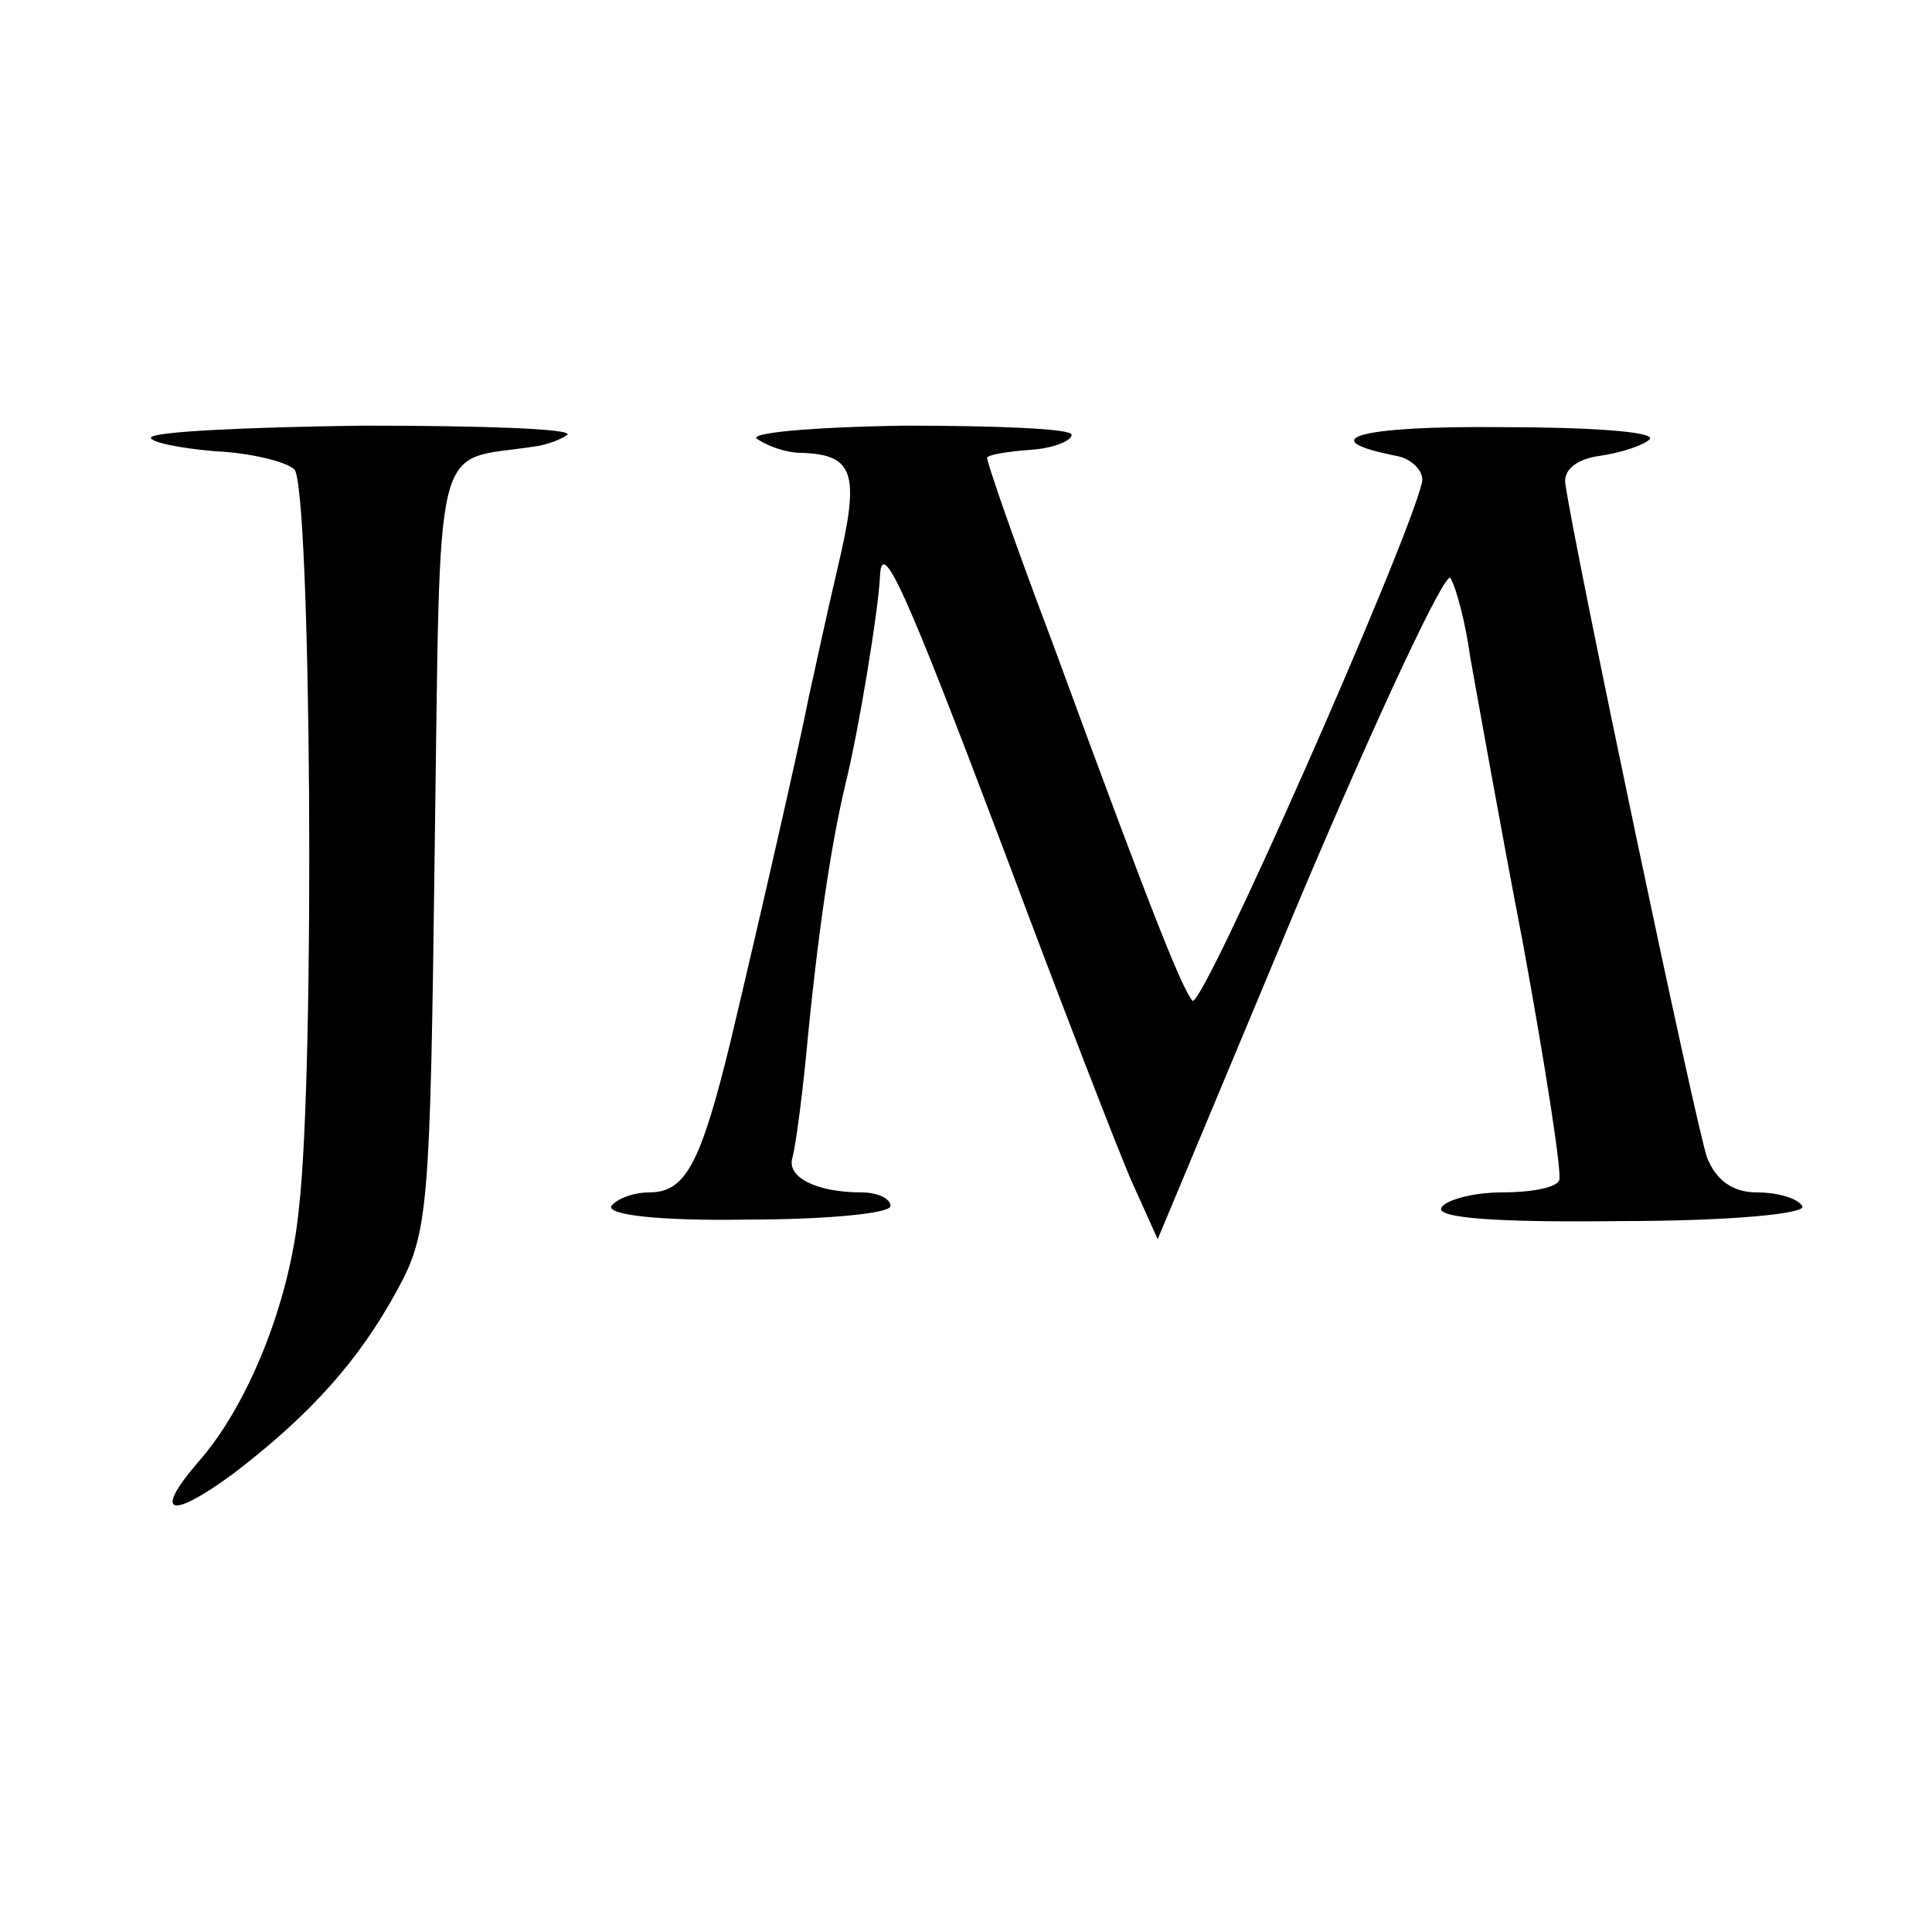
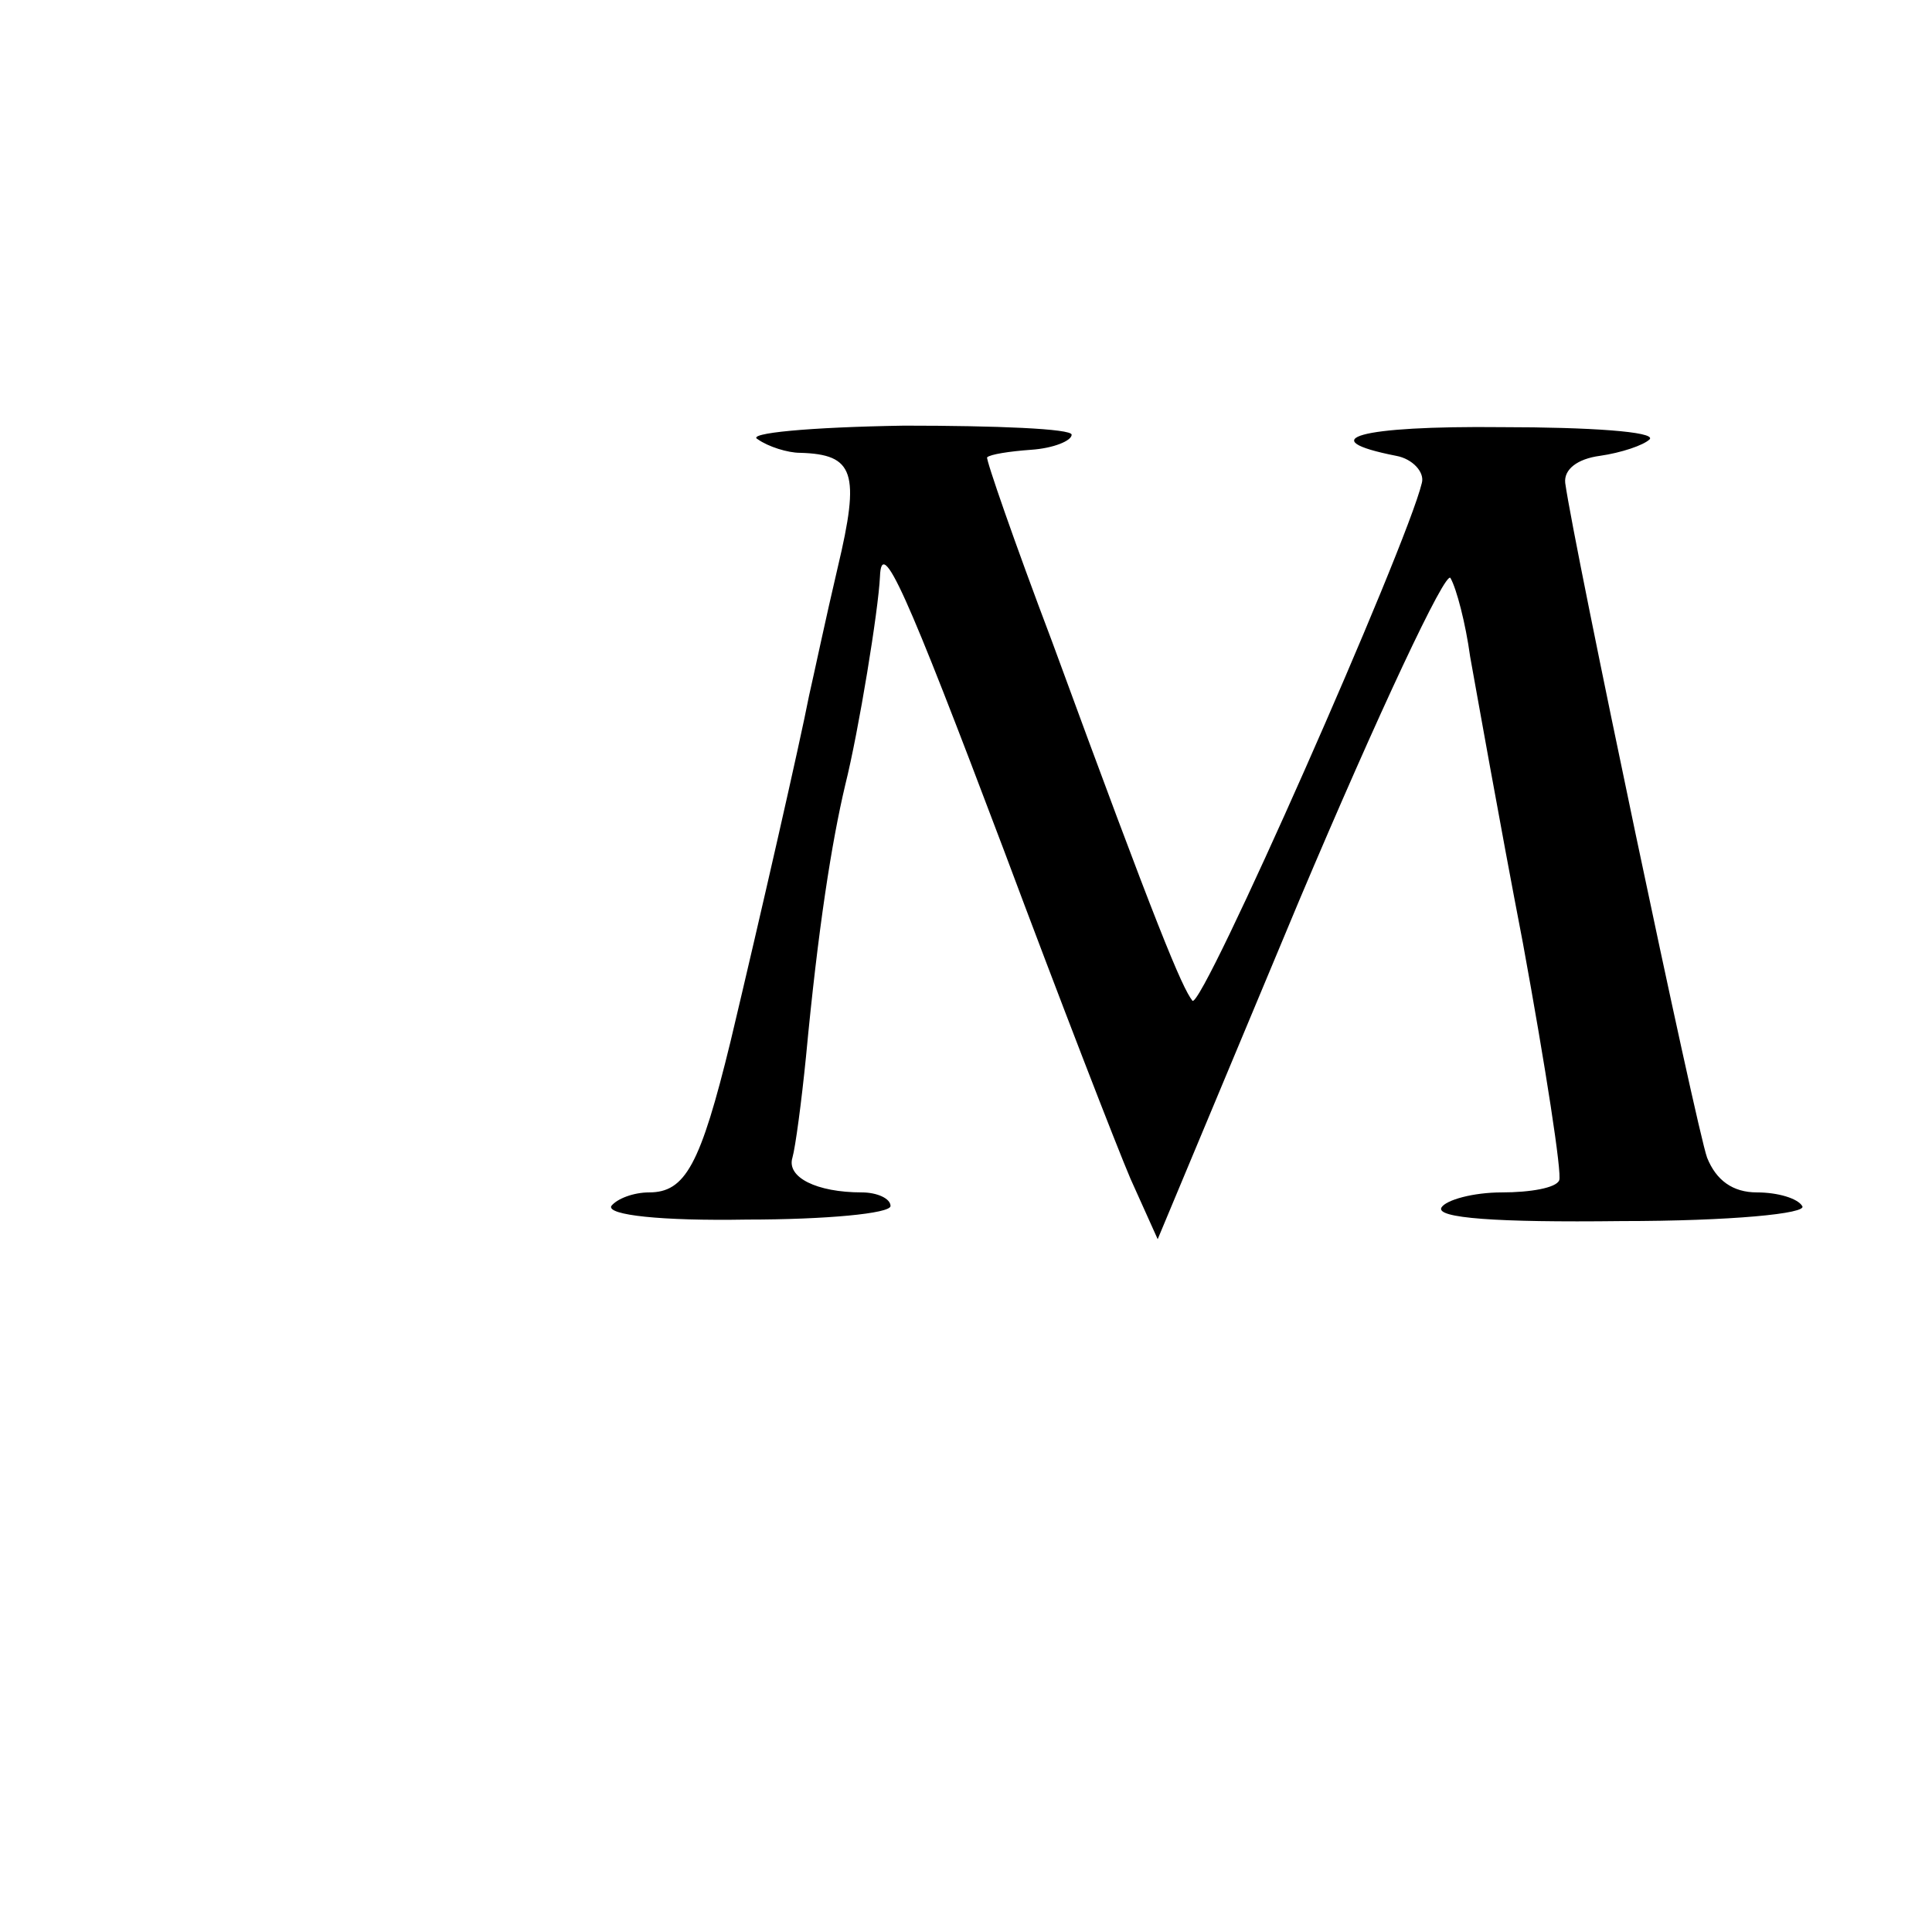
<svg xmlns="http://www.w3.org/2000/svg" version="1.0" width="128pt" height="128pt" viewBox="0 0 128 128" preserveAspectRatio="xMidYMid meet">
  <g transform="translate(0,128) scale(0.1,-0.1)" fill="#000000" stroke="none">
-     <path d="M100 990 c0 -3 19 -7 43 -9 23 -1 47 -7 52 -12 11 -11 14 -396 3 -490 -6 -62 -34 -131 -67 -168 -30 -35 -18 -38 24 -7 51 39 83 75 108 121 21 38 22 55 25 292 4 280 -2 257 65 267 9 1 19 5 23 8 3 4 -58 6 -135 6 -78 -1 -141 -4 -141 -8z" />
    <path d="M502 989 c7 -5 20 -9 28 -9 36 -1 40 -13 25 -76 -8 -34 -16 -72 -19 -85 -6 -31 -32 -145 -52 -229 -20 -82 -30 -100 -54 -100 -10 0 -21 -4 -25 -9 -3 -6 33 -10 90 -9 52 0 95 4 95 9 0 5 -9 9 -19 9 -30 0 -50 10 -46 23 2 7 6 37 9 67 8 85 17 142 26 180 9 36 22 116 23 138 1 27 17 -9 82 -181 37 -99 75 -197 84 -218 l18 -40 94 225 c52 123 97 219 100 213 4 -7 10 -30 13 -52 4 -22 19 -107 35 -190 15 -82 26 -153 24 -157 -2 -5 -19 -8 -38 -8 -19 0 -37 -5 -40 -10 -4 -7 36 -10 119 -9 73 0 124 5 120 10 -3 5 -16 9 -30 9 -16 0 -27 8 -33 23 -7 19 -88 404 -94 447 -1 9 8 16 23 18 14 2 29 7 33 11 4 5 -40 8 -98 8 -95 1 -126 -8 -70 -19 11 -2 19 -11 17 -18 -10 -42 -146 -350 -152 -343 -7 9 -23 47 -93 238 -25 66 -44 121 -43 122 2 2 15 4 29 5 15 1 27 6 27 10 0 4 -50 6 -111 6 -63 -1 -105 -5 -97 -9z" />
  </g>
</svg>